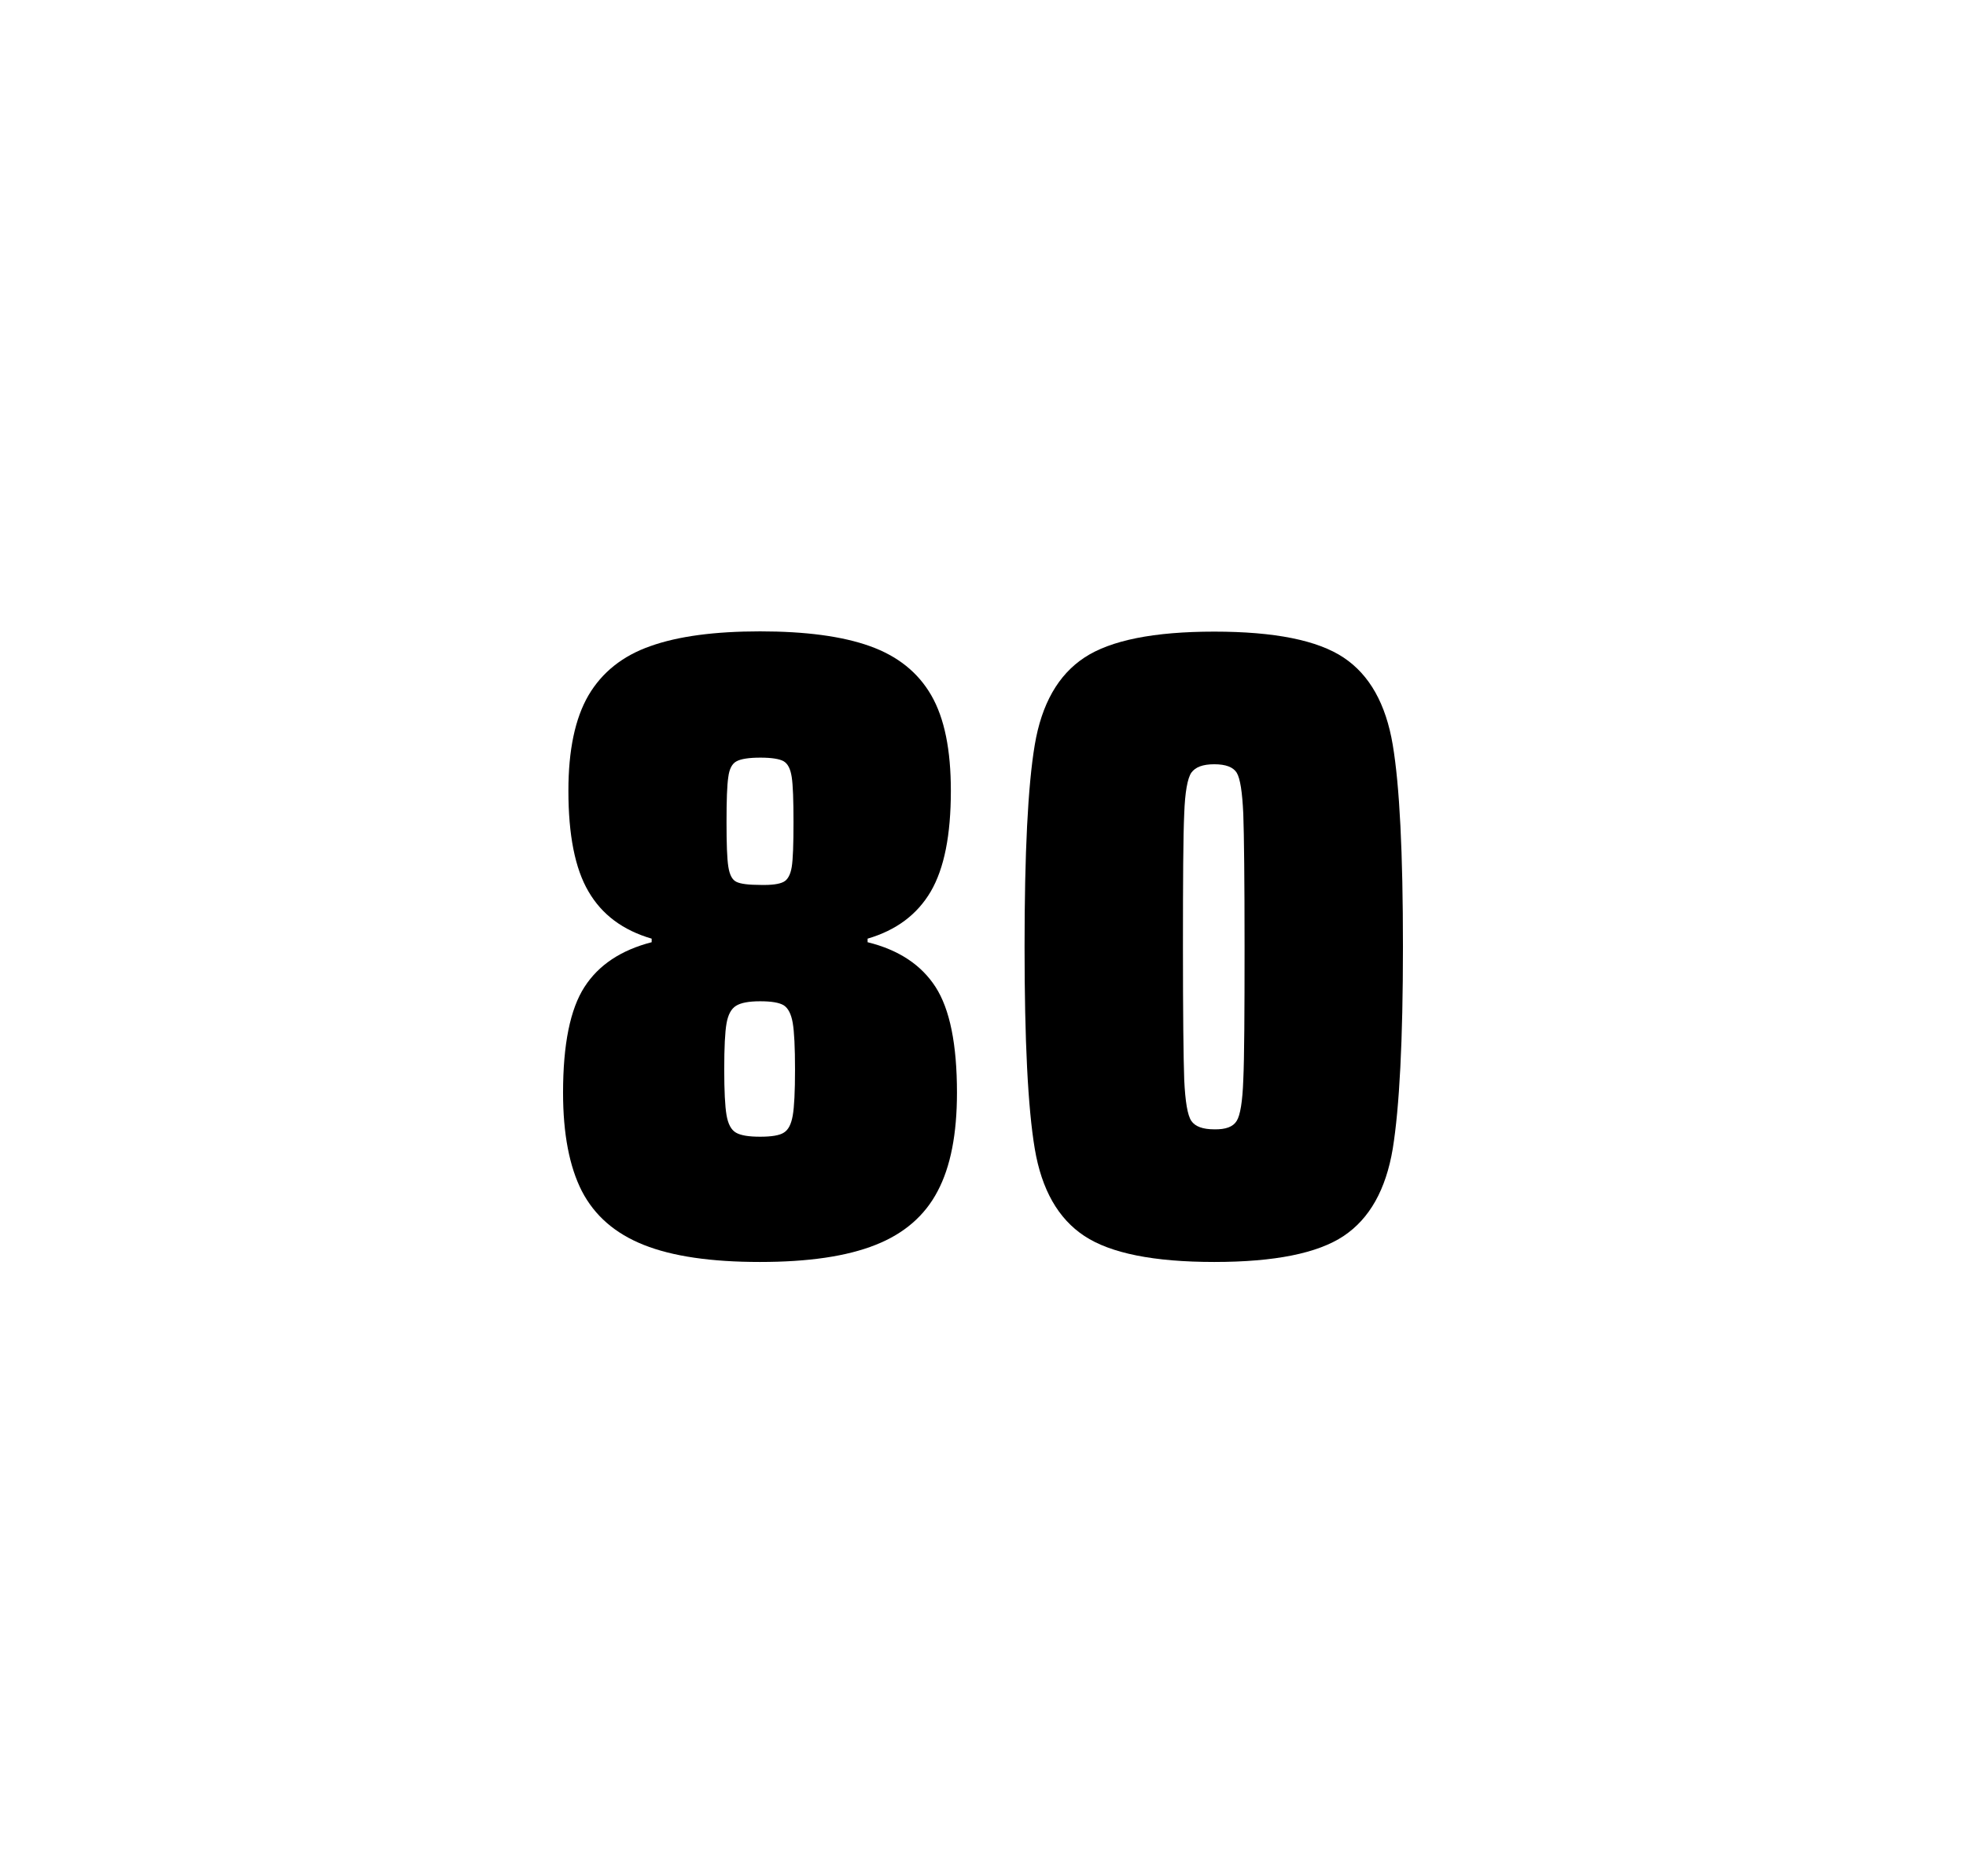
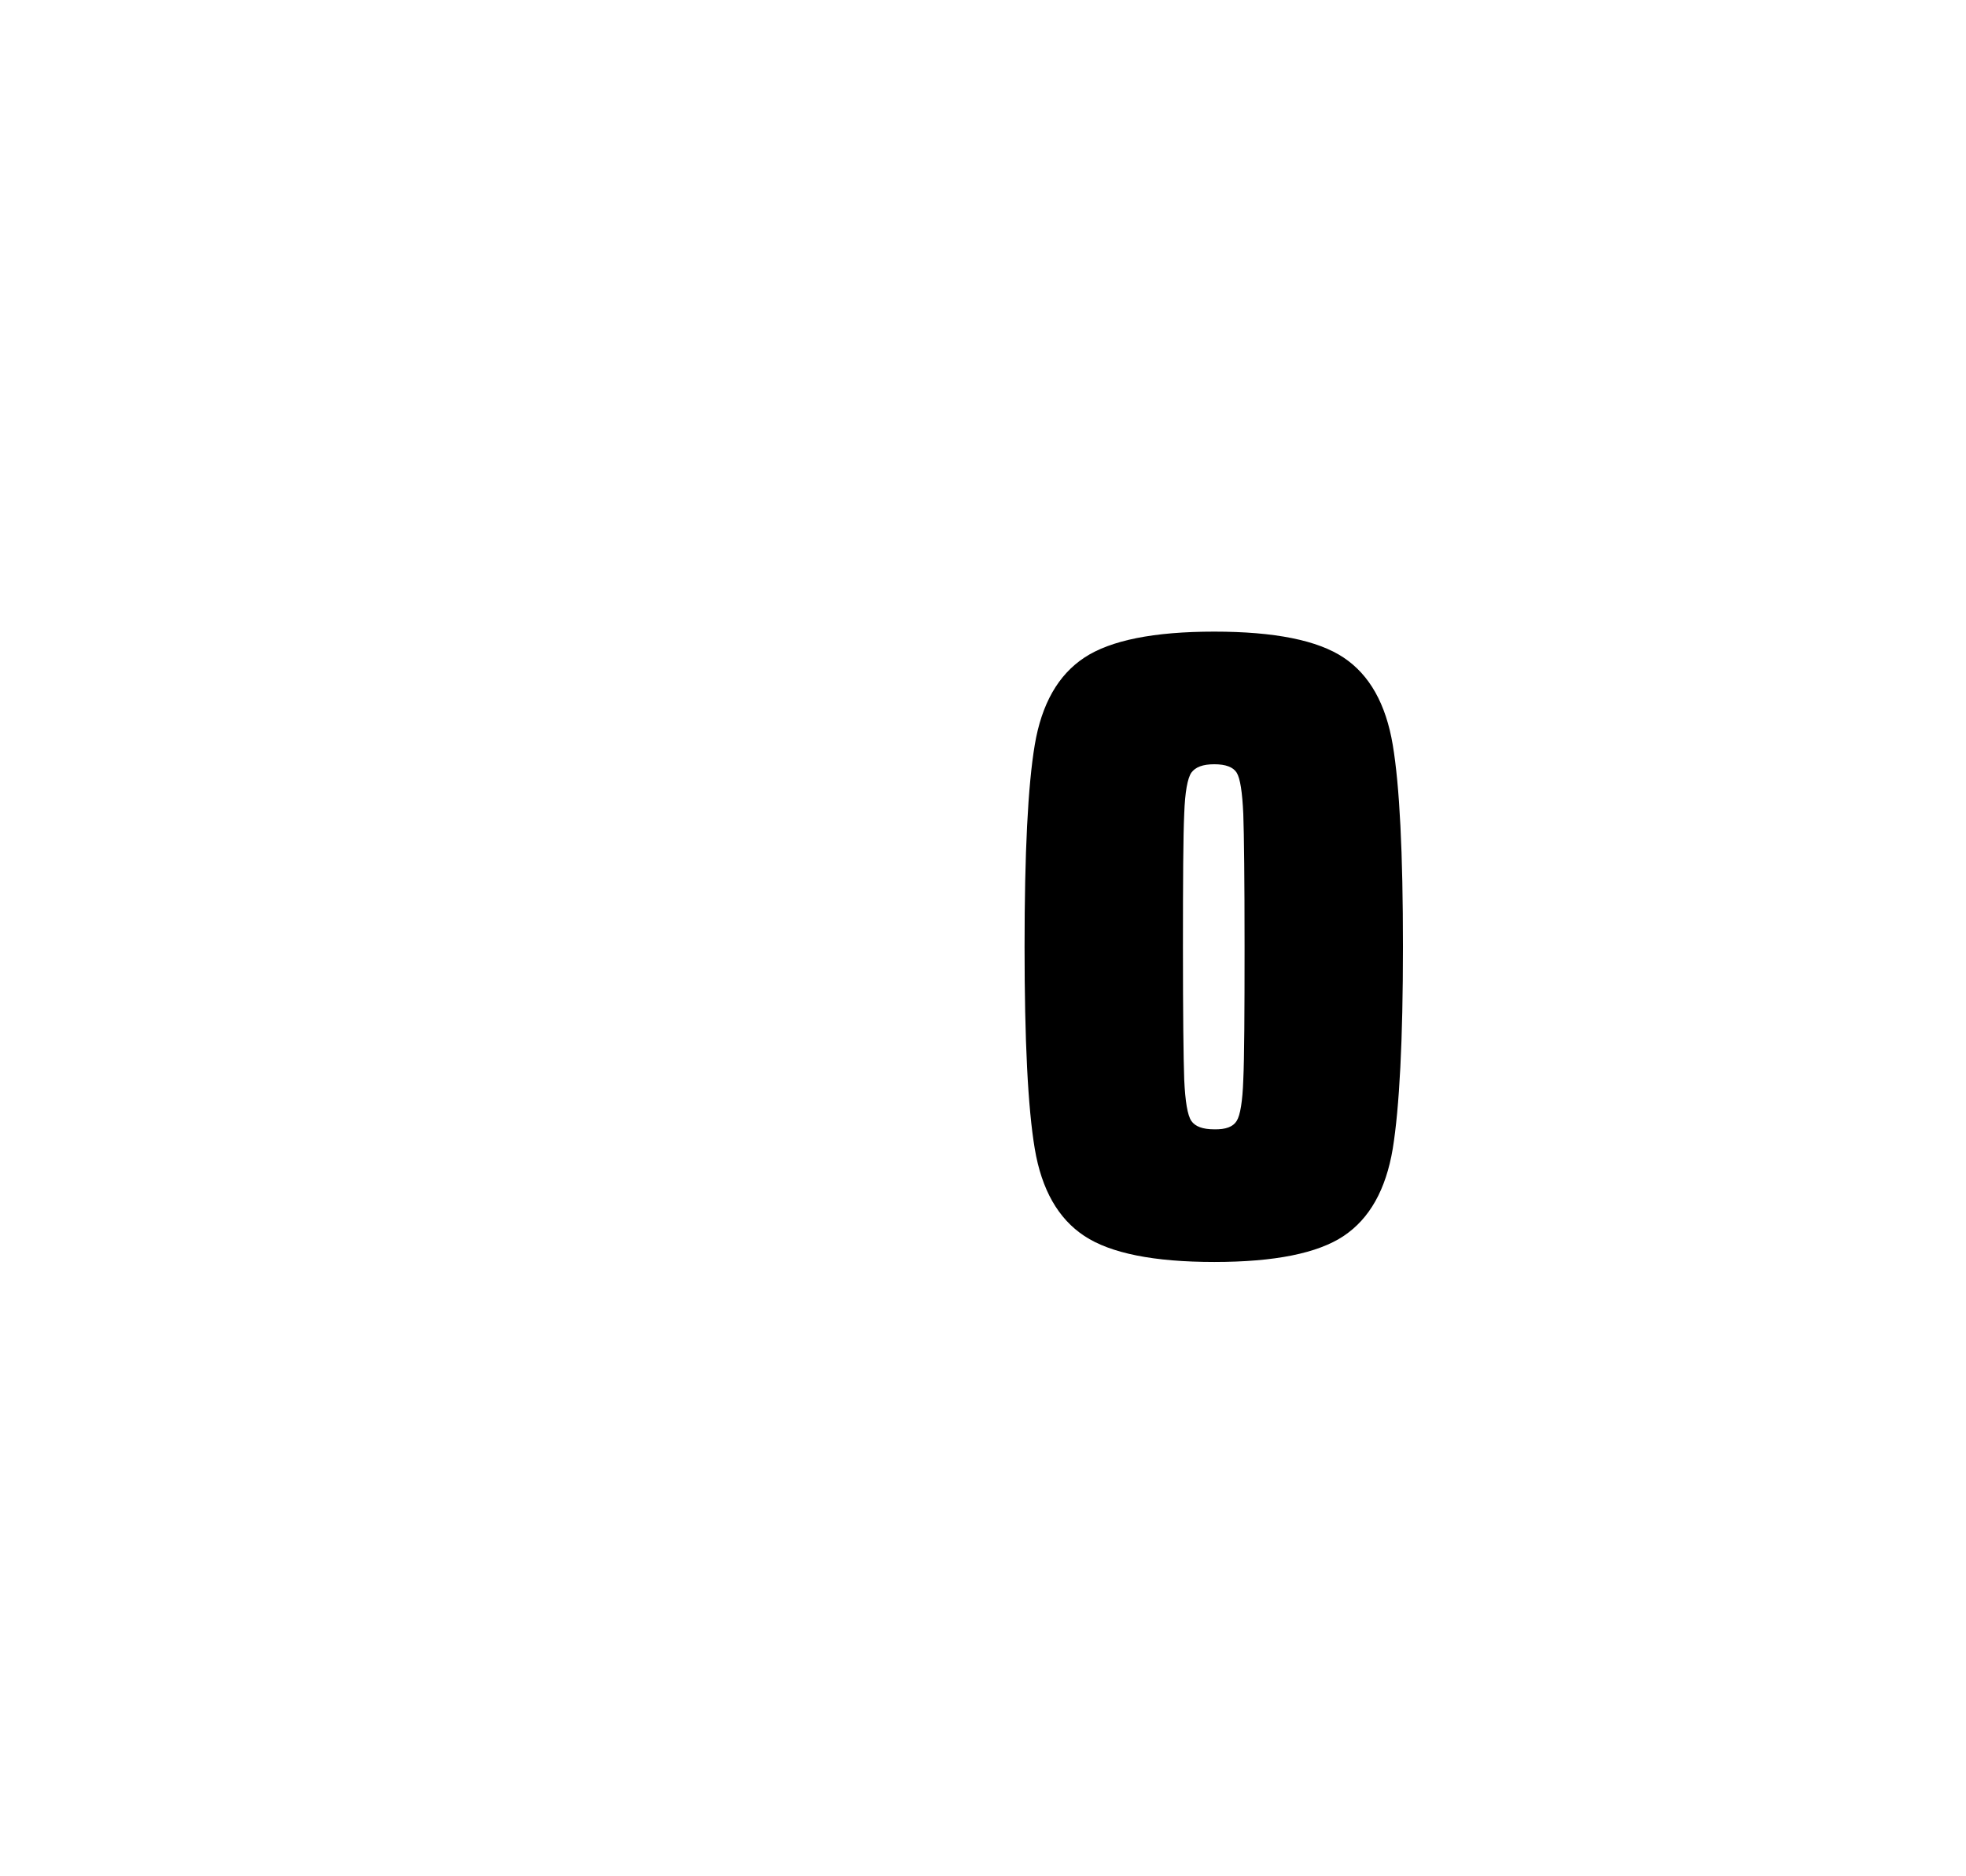
<svg xmlns="http://www.w3.org/2000/svg" version="1.1" id="wrapper" x="0px" y="0px" viewBox="0 0 772.1 737" style="enable-background:new 0 0 772.1 737;">
  <style type="text/css">
	.st0{fill:none;}
</style>
-   <path id="frame" class="st0" d="M 1.5 0 L 770.5 0 C 771.3 0 772 0.7 772 1.5 L 772 735.4 C 772 736.2 771.3 736.9 770.5 736.9 L 1.5 736.9 C 0.7 736.9 0 736.2 0 735.4 L 0 1.5 C 0 0.7 0.7 0 1.5 0 Z" />
  <g id="numbers">
-     <path id="eight" d="M 252.826 489 C 241.526 484.5 233.526 477.5 228.526 467.9 C 223.626 458.3 221.126 445.4 221.126 429.2 C 221.126 410.2 223.926 396.4 229.526 387.7 C 235.126 379 243.926 373.2 255.926 370.1 L 255.926 368.7 C 244.626 365.4 236.426 359.3 231.126 350.2 C 225.826 341.2 223.226 328 223.226 310.6 C 223.226 294.7 225.826 282.2 231.126 273.1 C 236.426 264.1 244.526 257.6 255.426 253.8 C 266.326 249.9 280.726 248 298.526 248 C 316.326 248 330.726 249.9 341.626 253.8 C 352.526 257.7 360.526 264.1 365.726 273.1 C 370.926 282.1 373.426 294.6 373.426 310.6 C 373.426 328 370.826 341.1 365.526 350.2 C 360.226 359.2 352.026 365.4 340.726 368.7 L 340.726 370.1 C 352.926 373.1 361.826 379 367.426 387.7 C 373.026 396.4 375.826 410.2 375.826 429.2 C 375.826 445.4 373.326 458.3 368.226 467.9 C 363.226 477.5 355.026 484.6 343.826 489 C 332.526 493.5 317.426 495.7 298.426 495.7 C 279.326 495.7 264.126 493.5 252.826 489 Z M 307.826 444.9 C 309.626 443.8 310.726 441.6 311.326 438.2 C 311.926 434.8 312.226 428.8 312.226 420.1 C 312.226 411.4 311.926 405.3 311.326 401.8 C 310.726 398.3 309.526 396 307.826 394.9 C 306.026 393.8 302.926 393.3 298.526 393.3 C 294.026 393.3 290.926 393.9 289.026 395.1 C 287.126 396.3 285.926 398.6 285.326 402 C 284.726 405.4 284.426 411.4 284.426 420.1 C 284.426 428.5 284.726 434.5 285.326 438 C 285.926 441.5 287.126 443.8 289.026 444.9 C 290.926 446 294.026 446.5 298.526 446.5 C 303.026 446.5 306.126 446 307.826 444.9 Z M 307.726 346.4 C 309.326 345.6 310.426 343.6 310.926 340.6 C 311.426 337.6 311.626 331.7 311.626 323 C 311.626 314.3 311.426 308.4 310.926 305.2 C 310.426 302 309.426 300 307.726 299 C 306.126 298.1 303.026 297.6 298.626 297.6 C 294.126 297.6 291.026 298.1 289.326 299 C 287.526 299.9 286.426 302 286.026 305.2 C 285.526 308.4 285.326 314.3 285.326 323 C 285.326 331.4 285.526 337.2 286.026 340.4 C 286.526 343.6 287.526 345.6 289.226 346.4 C 290.826 347.2 294.026 347.6 298.726 347.6 C 303.026 347.7 306.026 347.3 307.726 346.4 Z" />
    <path id="zero" d="M 425.874 485.5 C 415.574 478.7 409.074 467.3 406.374 451.2 C 403.674 435.1 402.374 408.7 402.374 371.9 C 402.374 335.1 403.674 308.7 406.374 292.6 C 409.074 276.5 415.574 265.1 425.874 258.3 C 436.174 251.5 453.174 248.1 476.874 248.1 C 500.574 248.1 517.474 251.5 527.674 258.3 C 537.874 265.1 544.274 276.5 546.974 292.6 C 549.674 308.7 550.974 335.1 550.974 371.9 C 550.974 408.7 549.574 435.1 546.974 451.2 C 544.274 467.3 537.874 478.7 527.674 485.5 C 517.474 492.3 500.574 495.7 476.874 495.7 C 453.174 495.7 436.174 492.3 425.874 485.5 Z M 485.674 440.3 C 487.074 438.1 487.974 432.7 488.274 424.1 C 488.674 415.5 488.774 398.1 488.774 371.9 C 488.774 345.6 488.574 328.2 488.274 319.7 C 487.874 311.1 487.074 305.8 485.674 303.5 C 484.274 301.3 481.374 300.2 476.874 300.2 C 472.374 300.2 469.474 301.3 467.874 303.5 C 466.374 305.7 465.374 311.1 465.074 319.7 C 464.674 328.3 464.574 345.7 464.574 371.9 C 464.574 398.2 464.774 415.6 465.074 424.1 C 465.474 432.7 466.374 438.1 467.874 440.3 C 469.374 442.5 472.374 443.6 476.874 443.6 C 481.374 443.7 484.274 442.6 485.674 440.3 Z" />
  </g>
</svg>